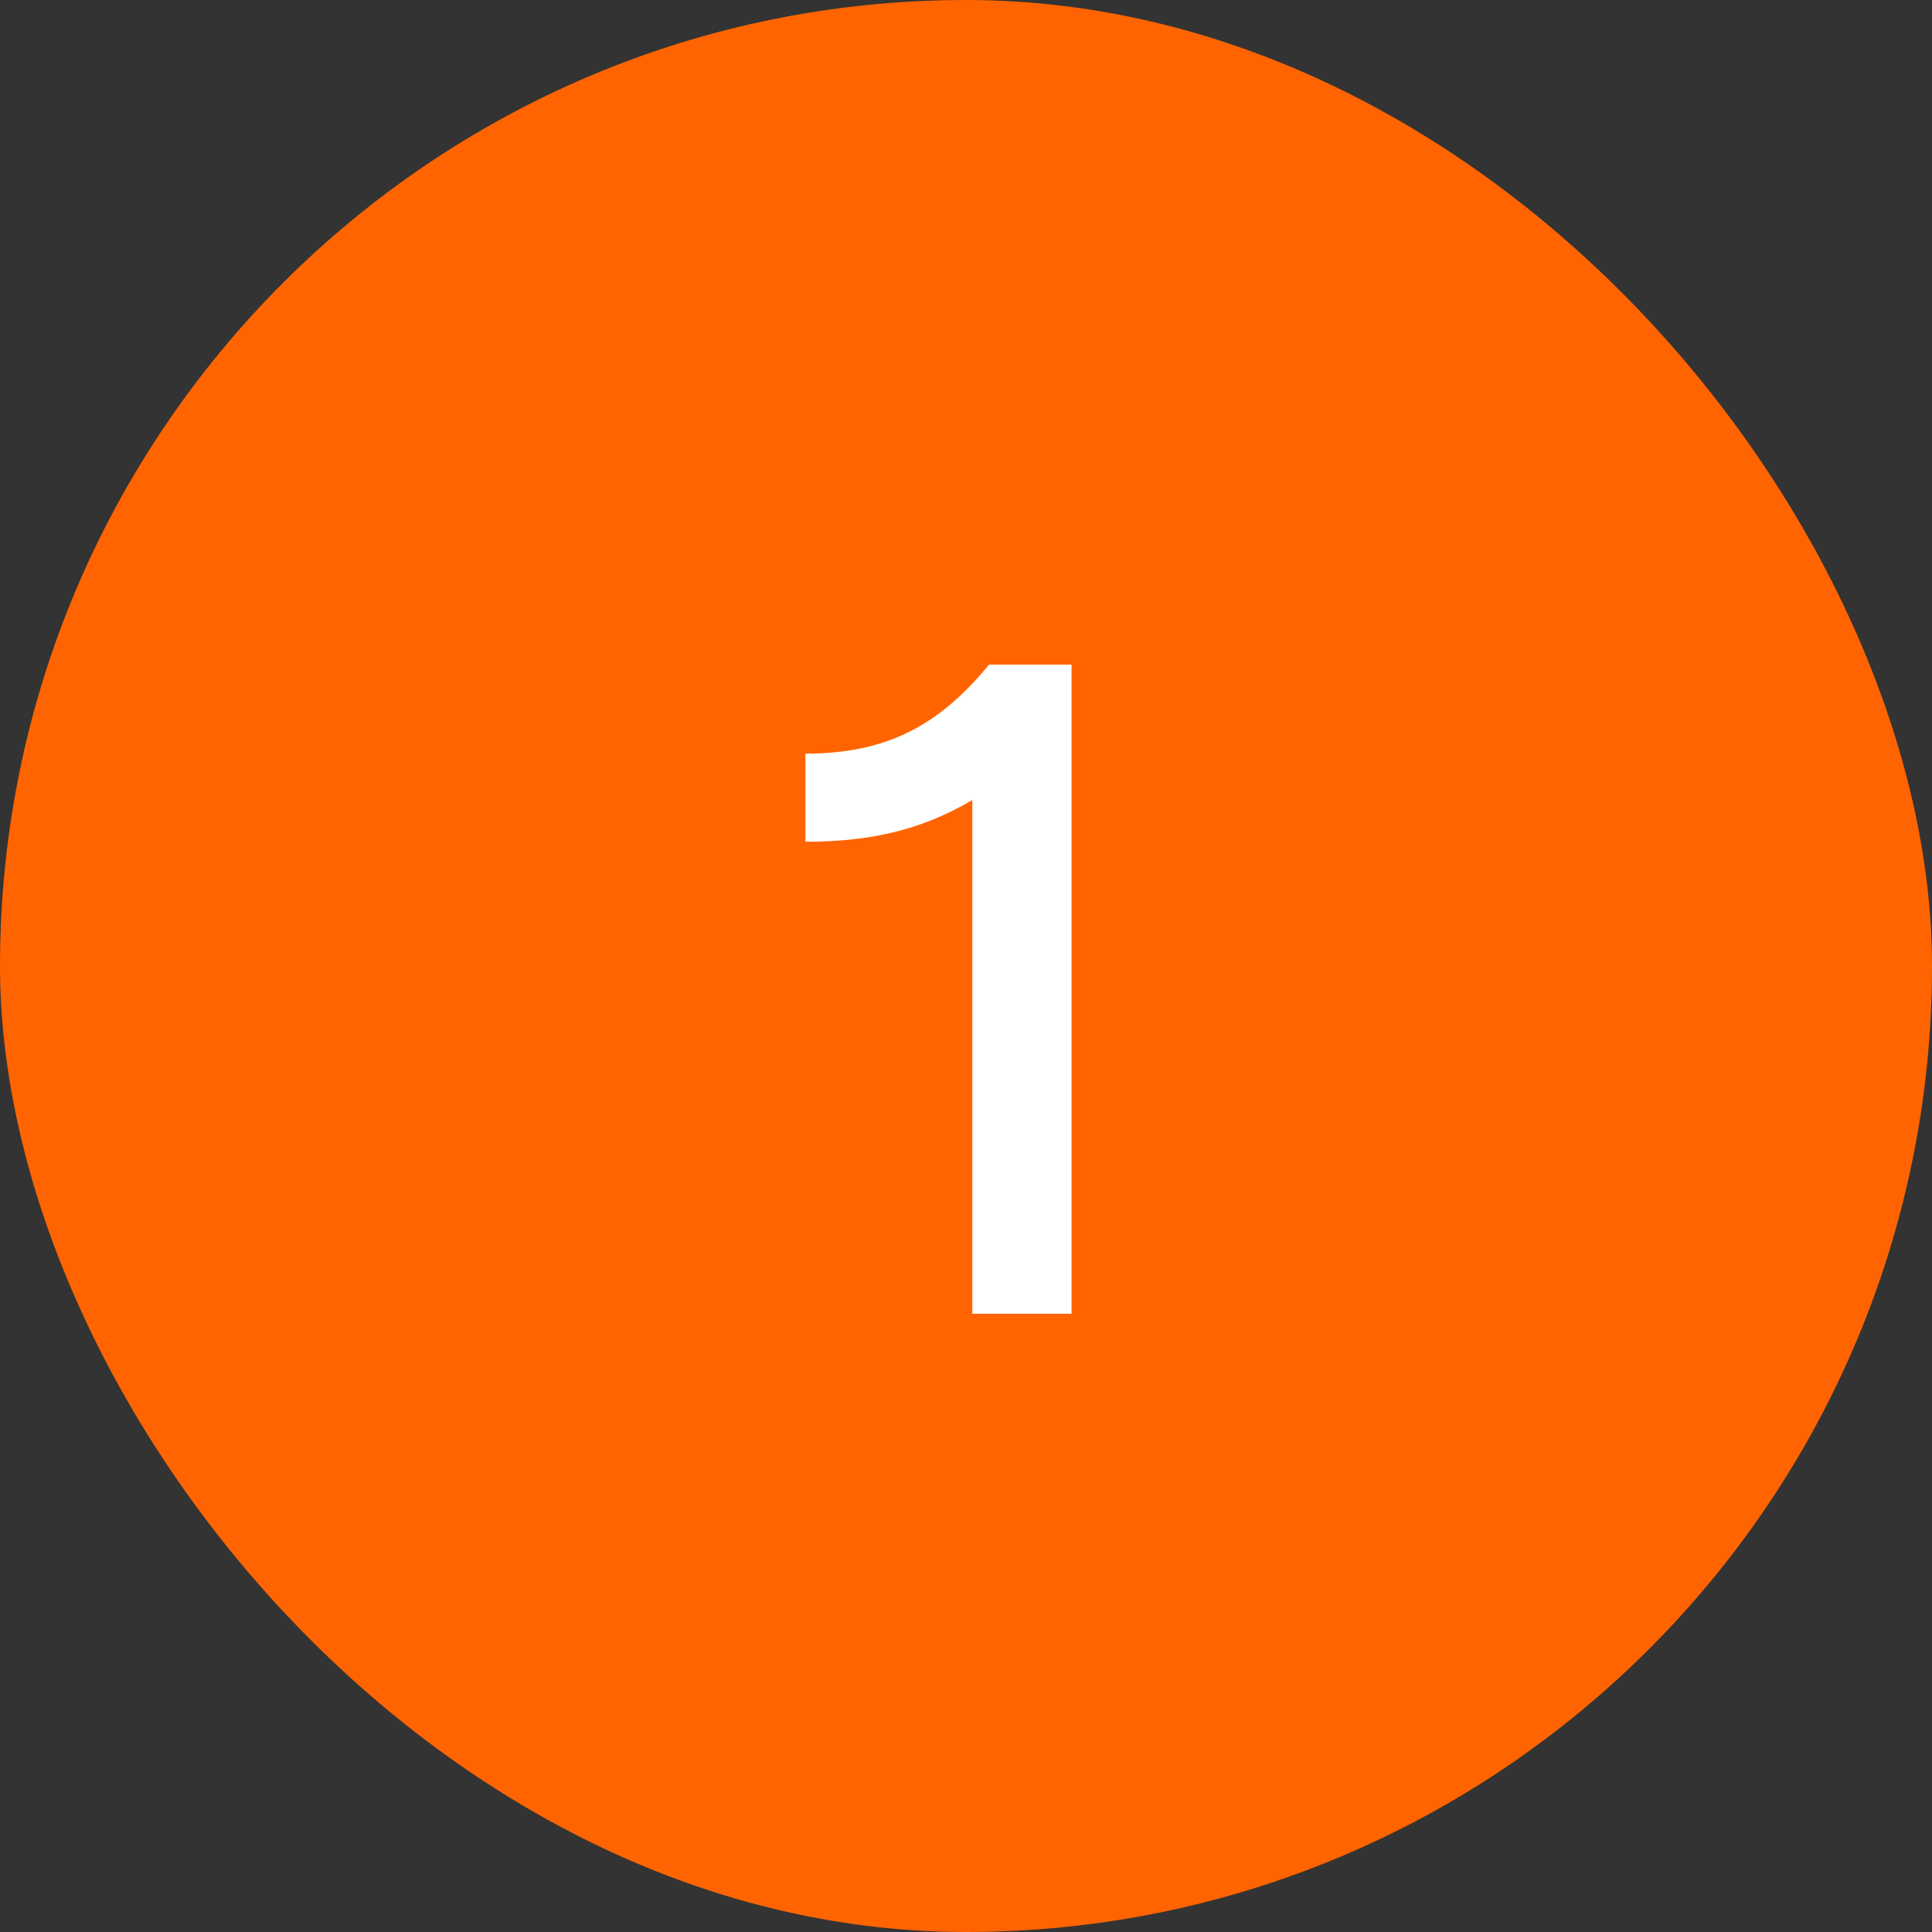
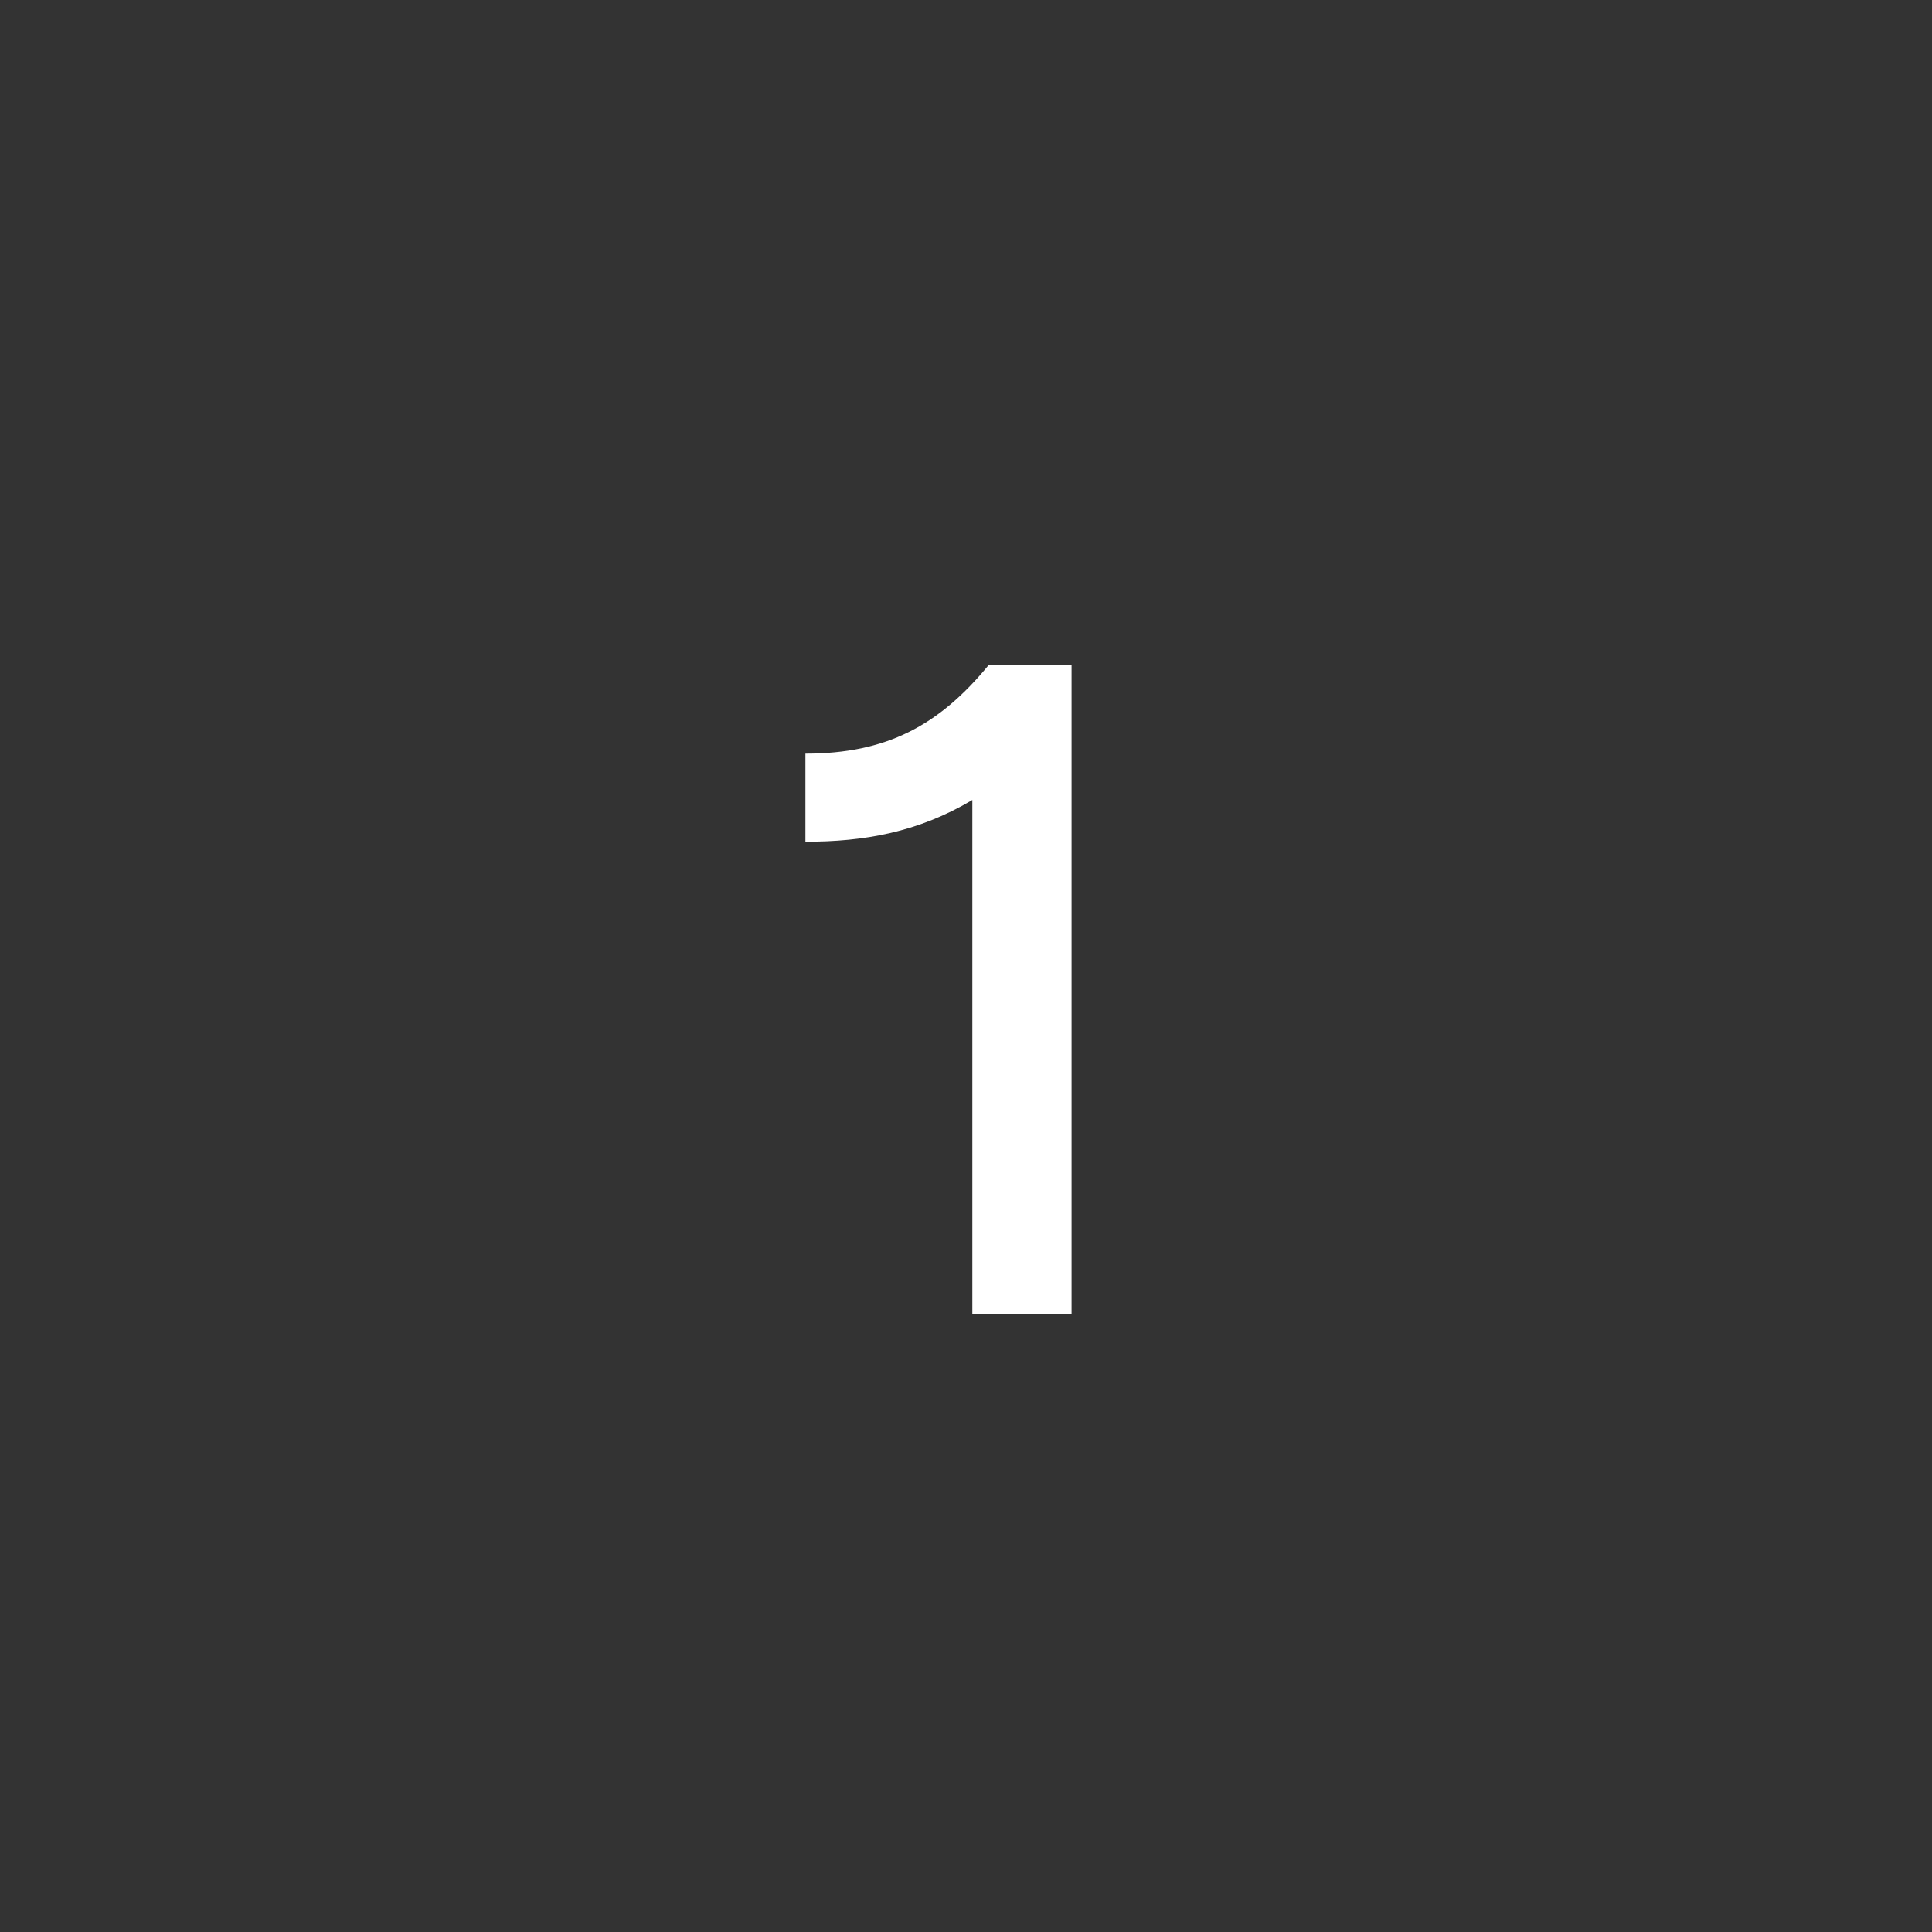
<svg xmlns="http://www.w3.org/2000/svg" width="25" height="25" viewBox="0 0 25 25" fill="none">
  <rect x="0" y="0" width="25" height="25" fill="#333333" stroke="none" />
-   <rect width="25" height="25" rx="12.5" fill="#FF6400" />
  <path d="M12.798 8.6H13.866L13.866 17H12.582L12.582 10.352C11.874 10.772 11.178 10.892 10.422 10.892V9.752C11.466 9.752 12.15 9.392 12.798 8.6Z" fill="white" />
</svg>